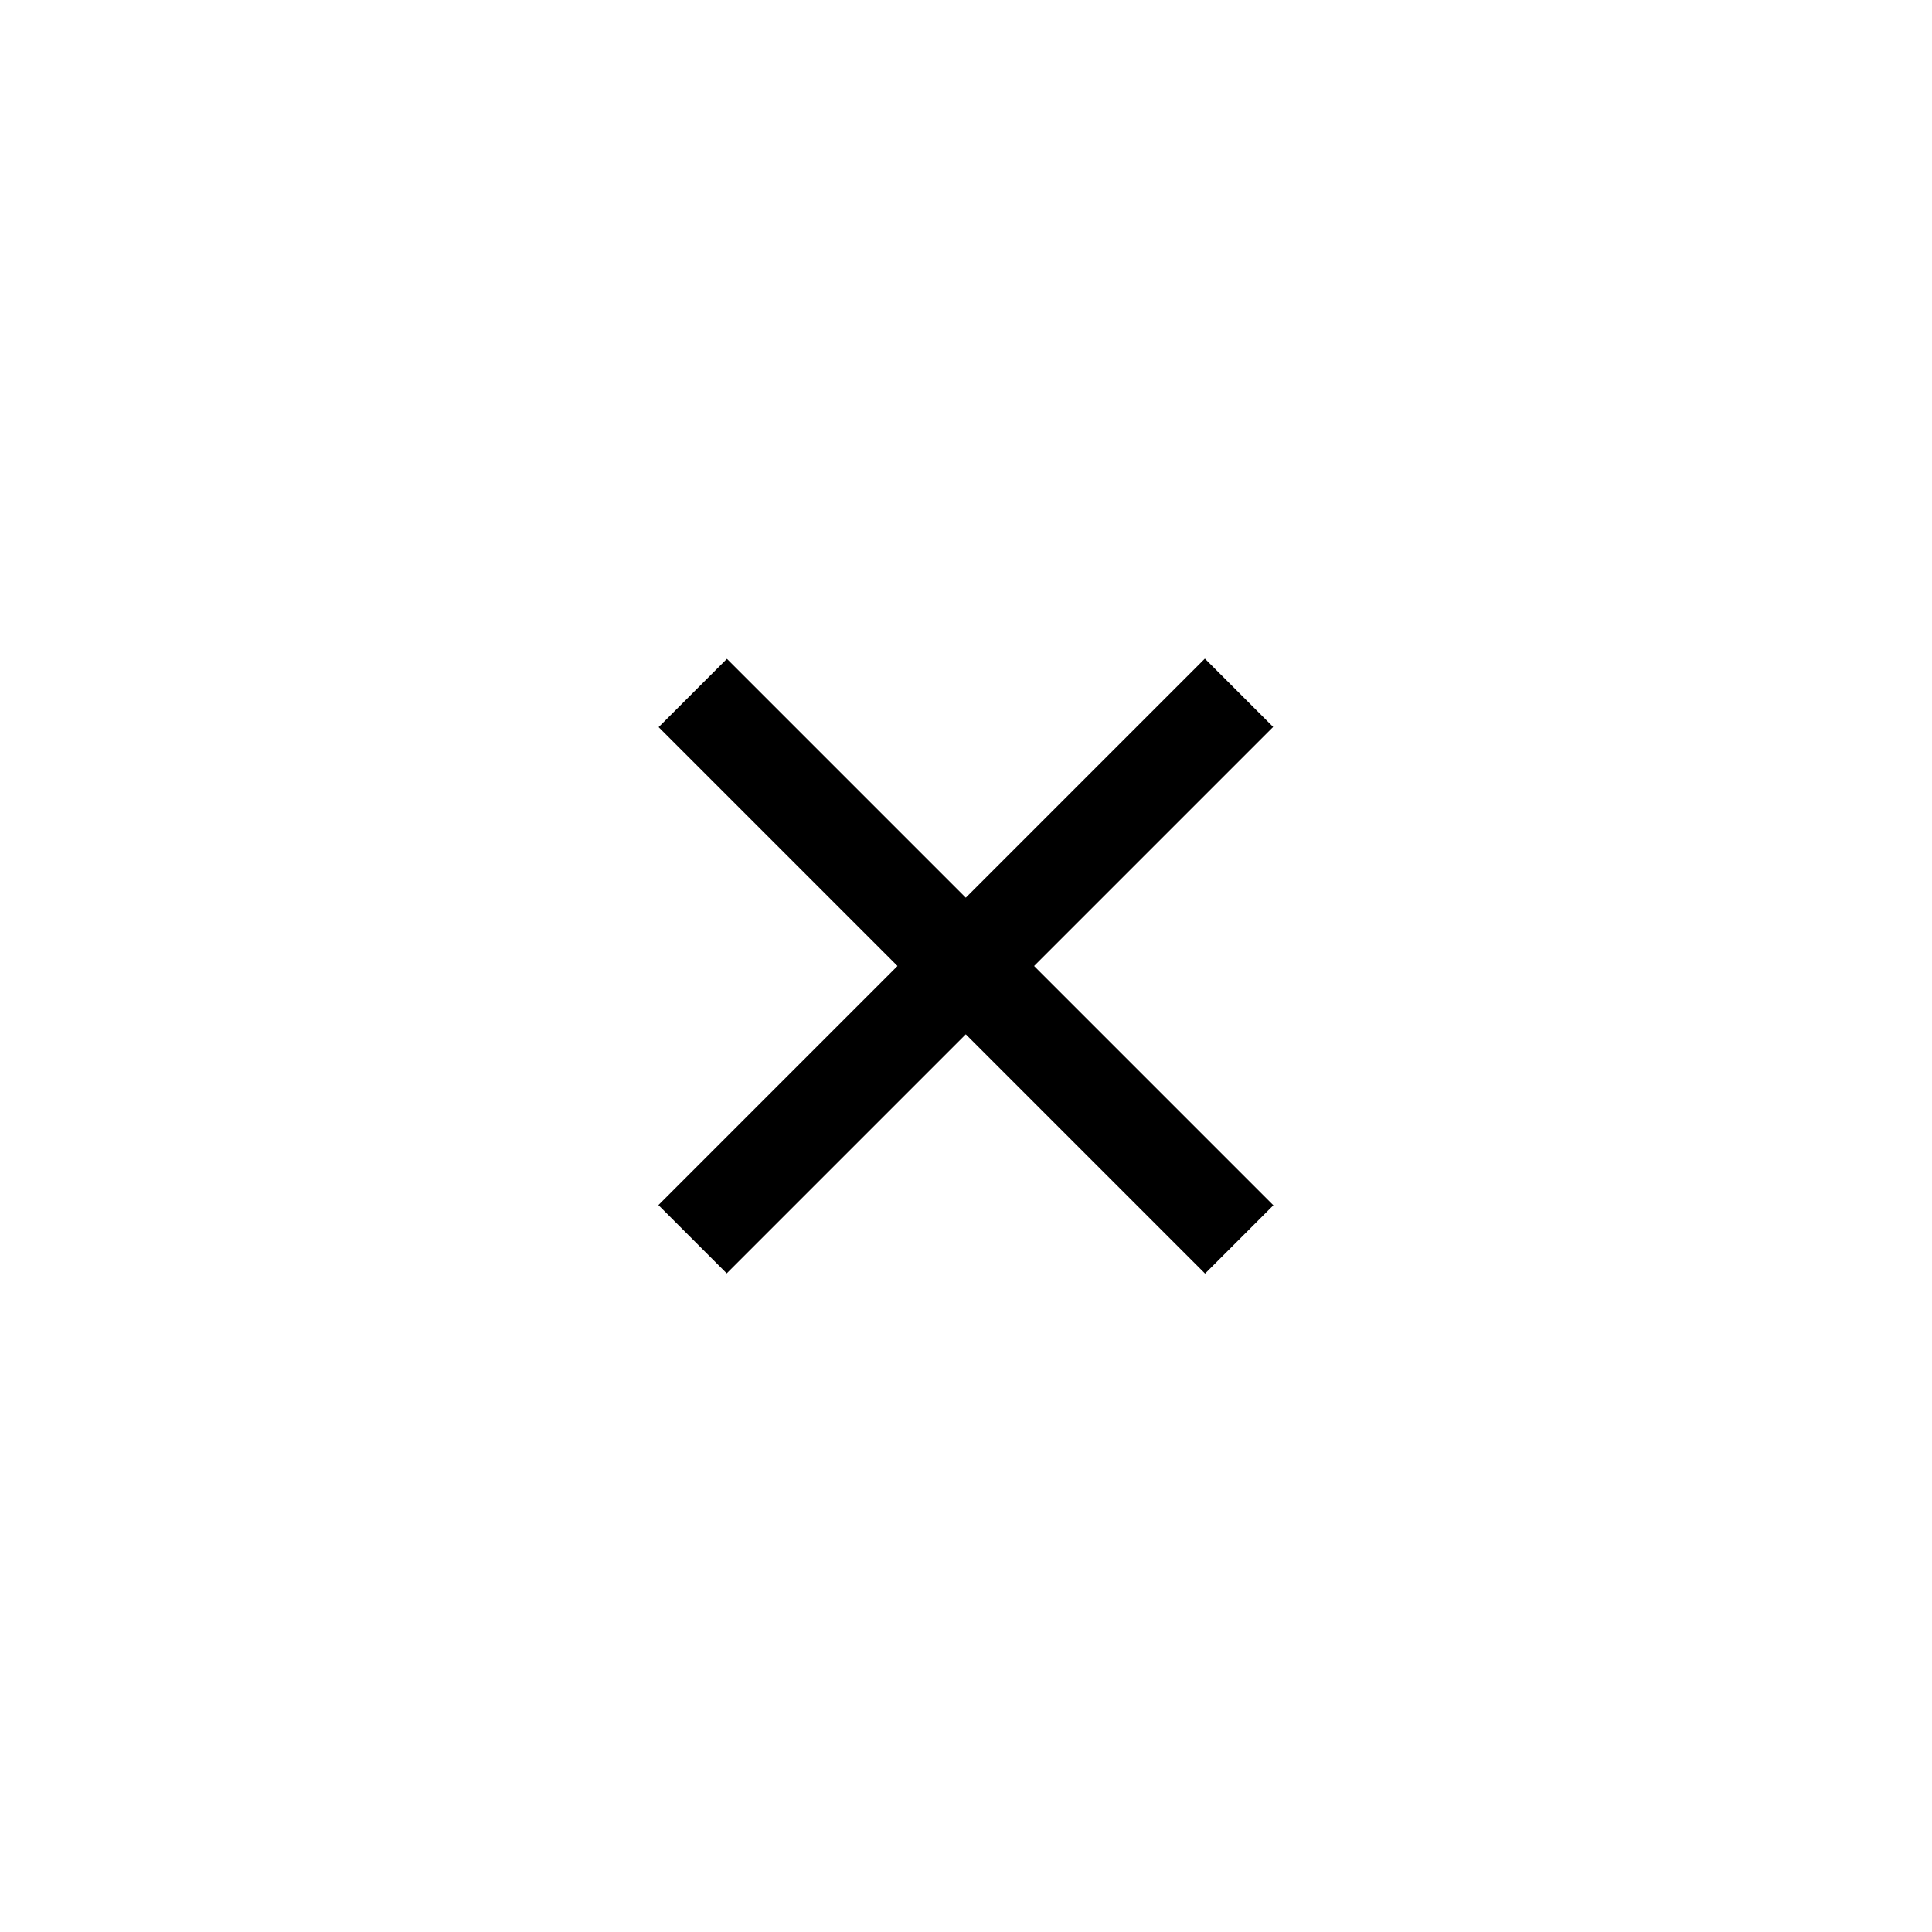
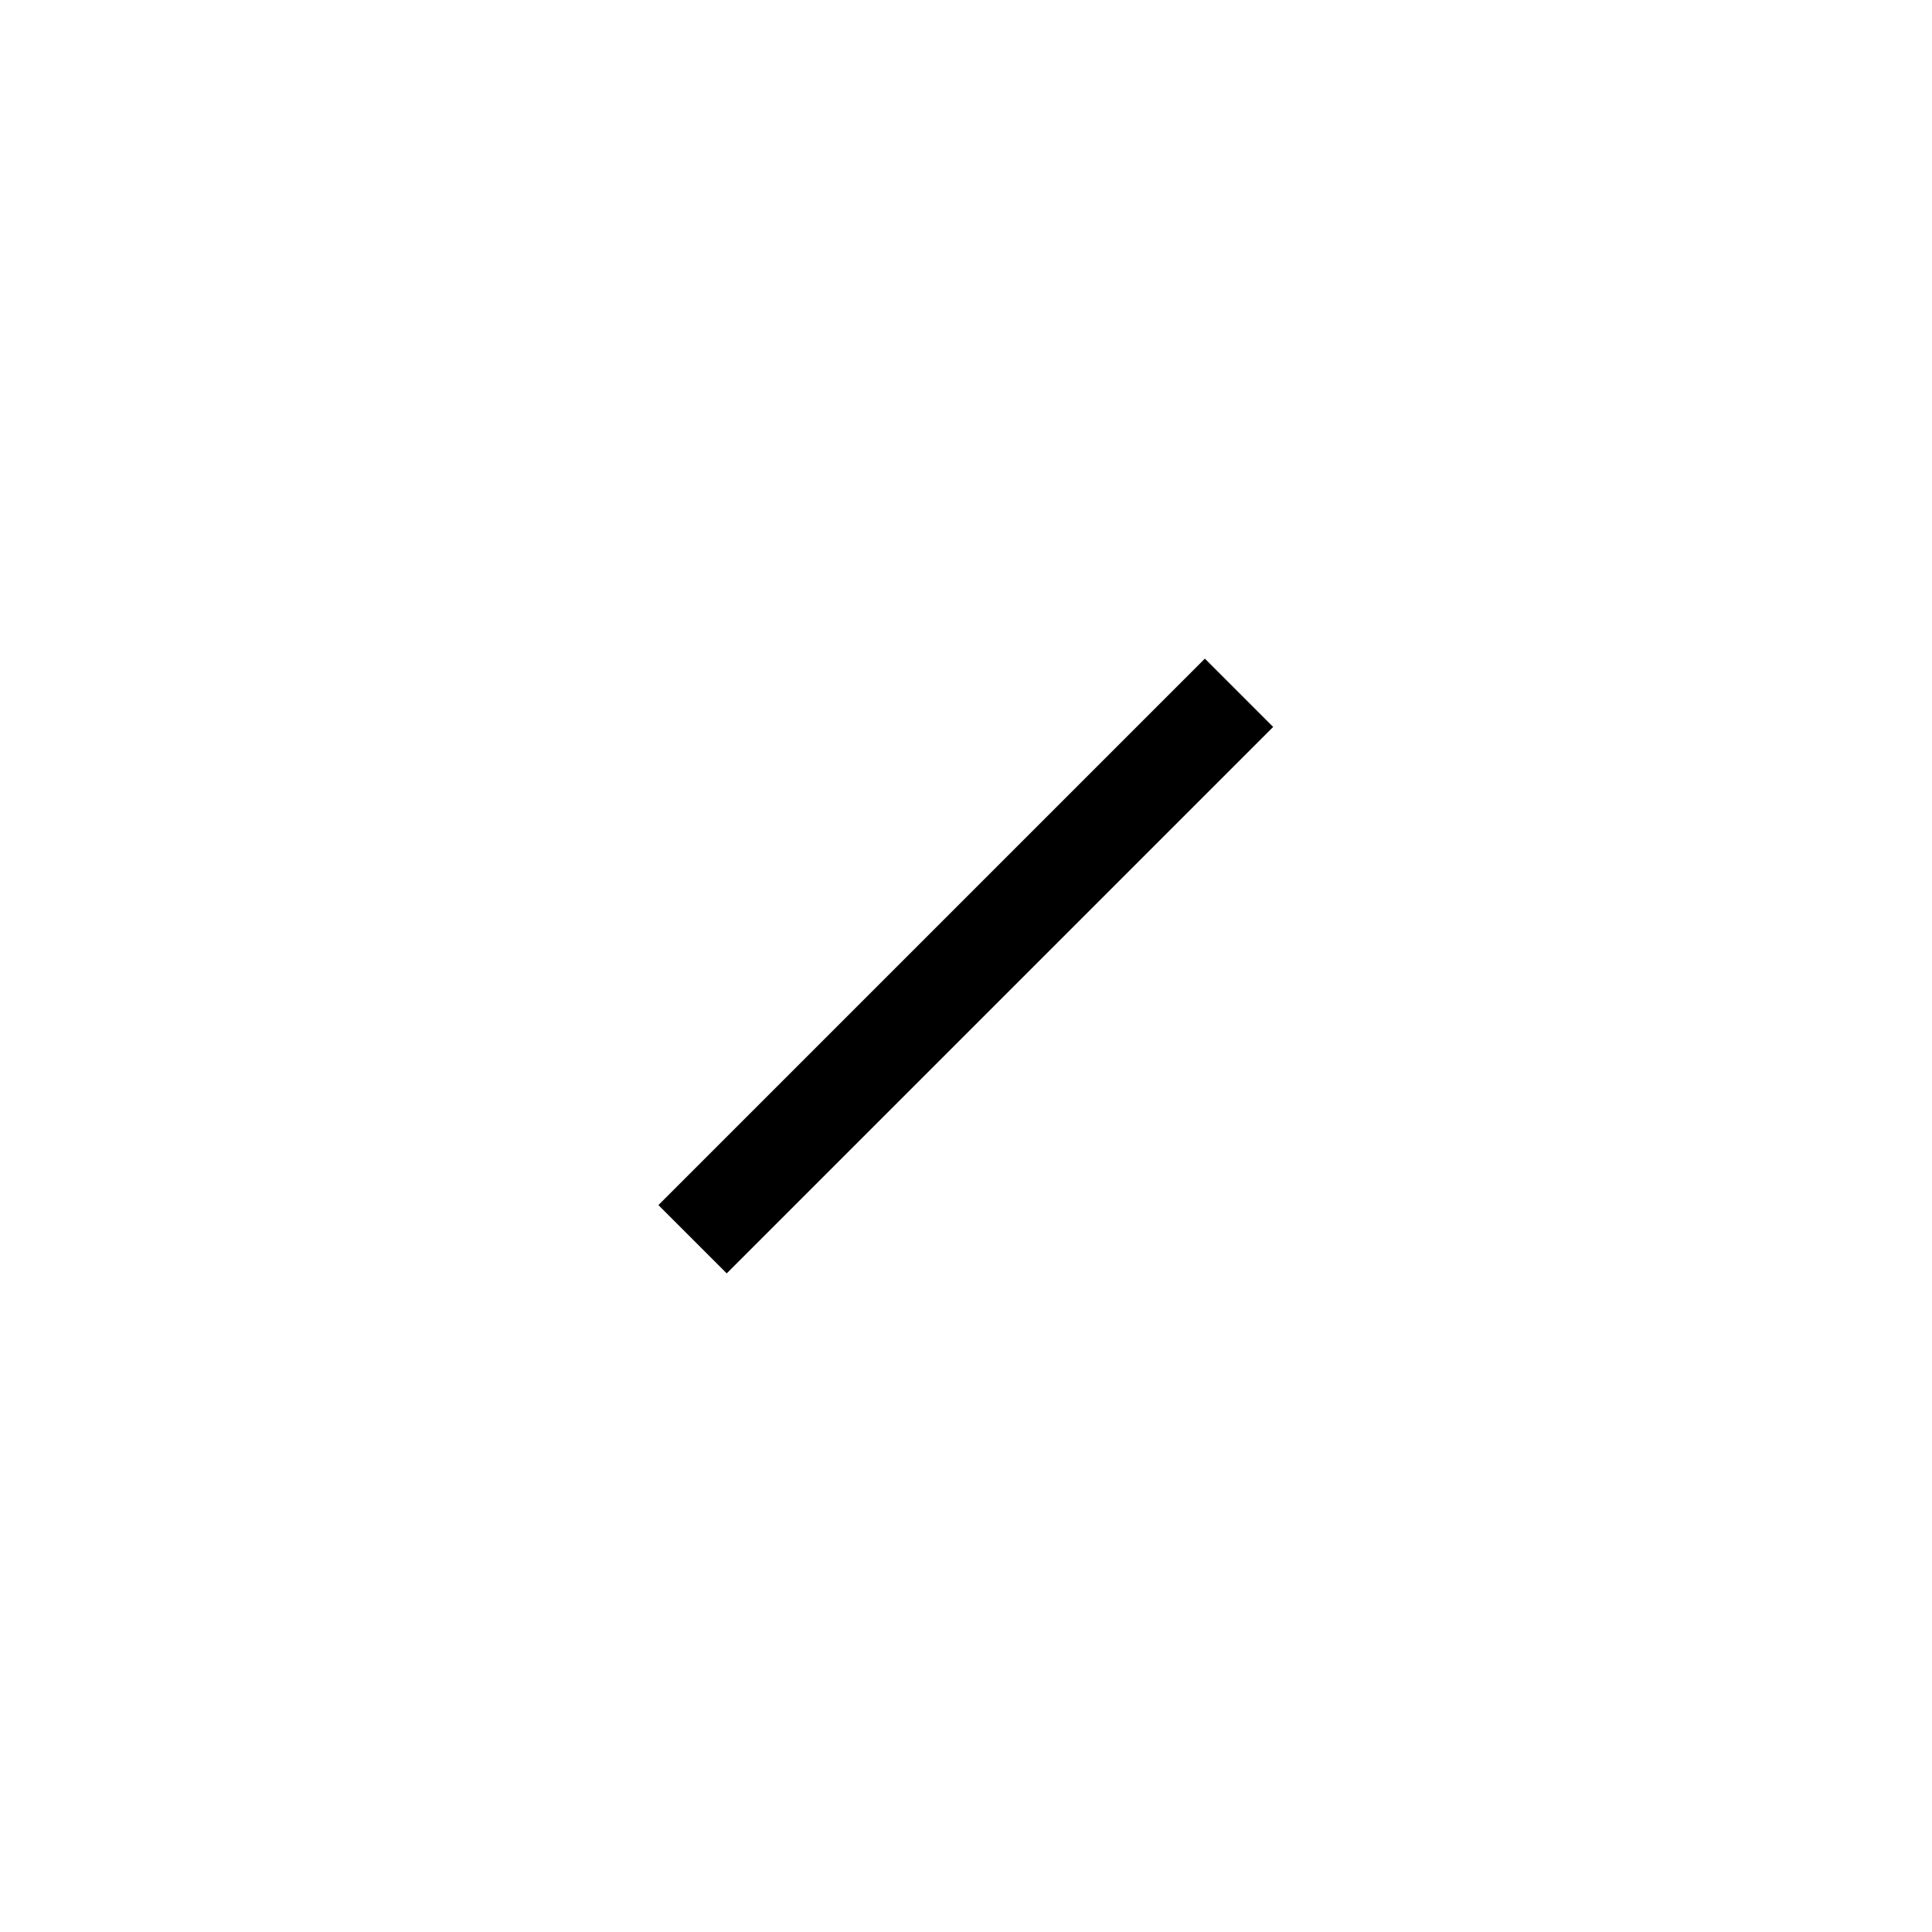
<svg xmlns="http://www.w3.org/2000/svg" id="_레이어_2" data-name="레이어 2" viewBox="0 0 40 40">
  <defs>
    <style>
      .cls-1 {
        opacity: .4;
      }

      .cls-2 {
        fill: none;
      }
    </style>
  </defs>
  <g id="_레이어_2-2" data-name="레이어 2">
    <g>
      <g>
-         <rect x="12" y="19" width="16" height="2" transform="translate(20 -8.28) rotate(45)" />
        <rect x="12" y="19" width="16" height="2" transform="translate(48.28 20) rotate(135)" />
      </g>
      <g class="cls-1">
        <rect class="cls-2" width="40" height="40" />
      </g>
    </g>
  </g>
</svg>